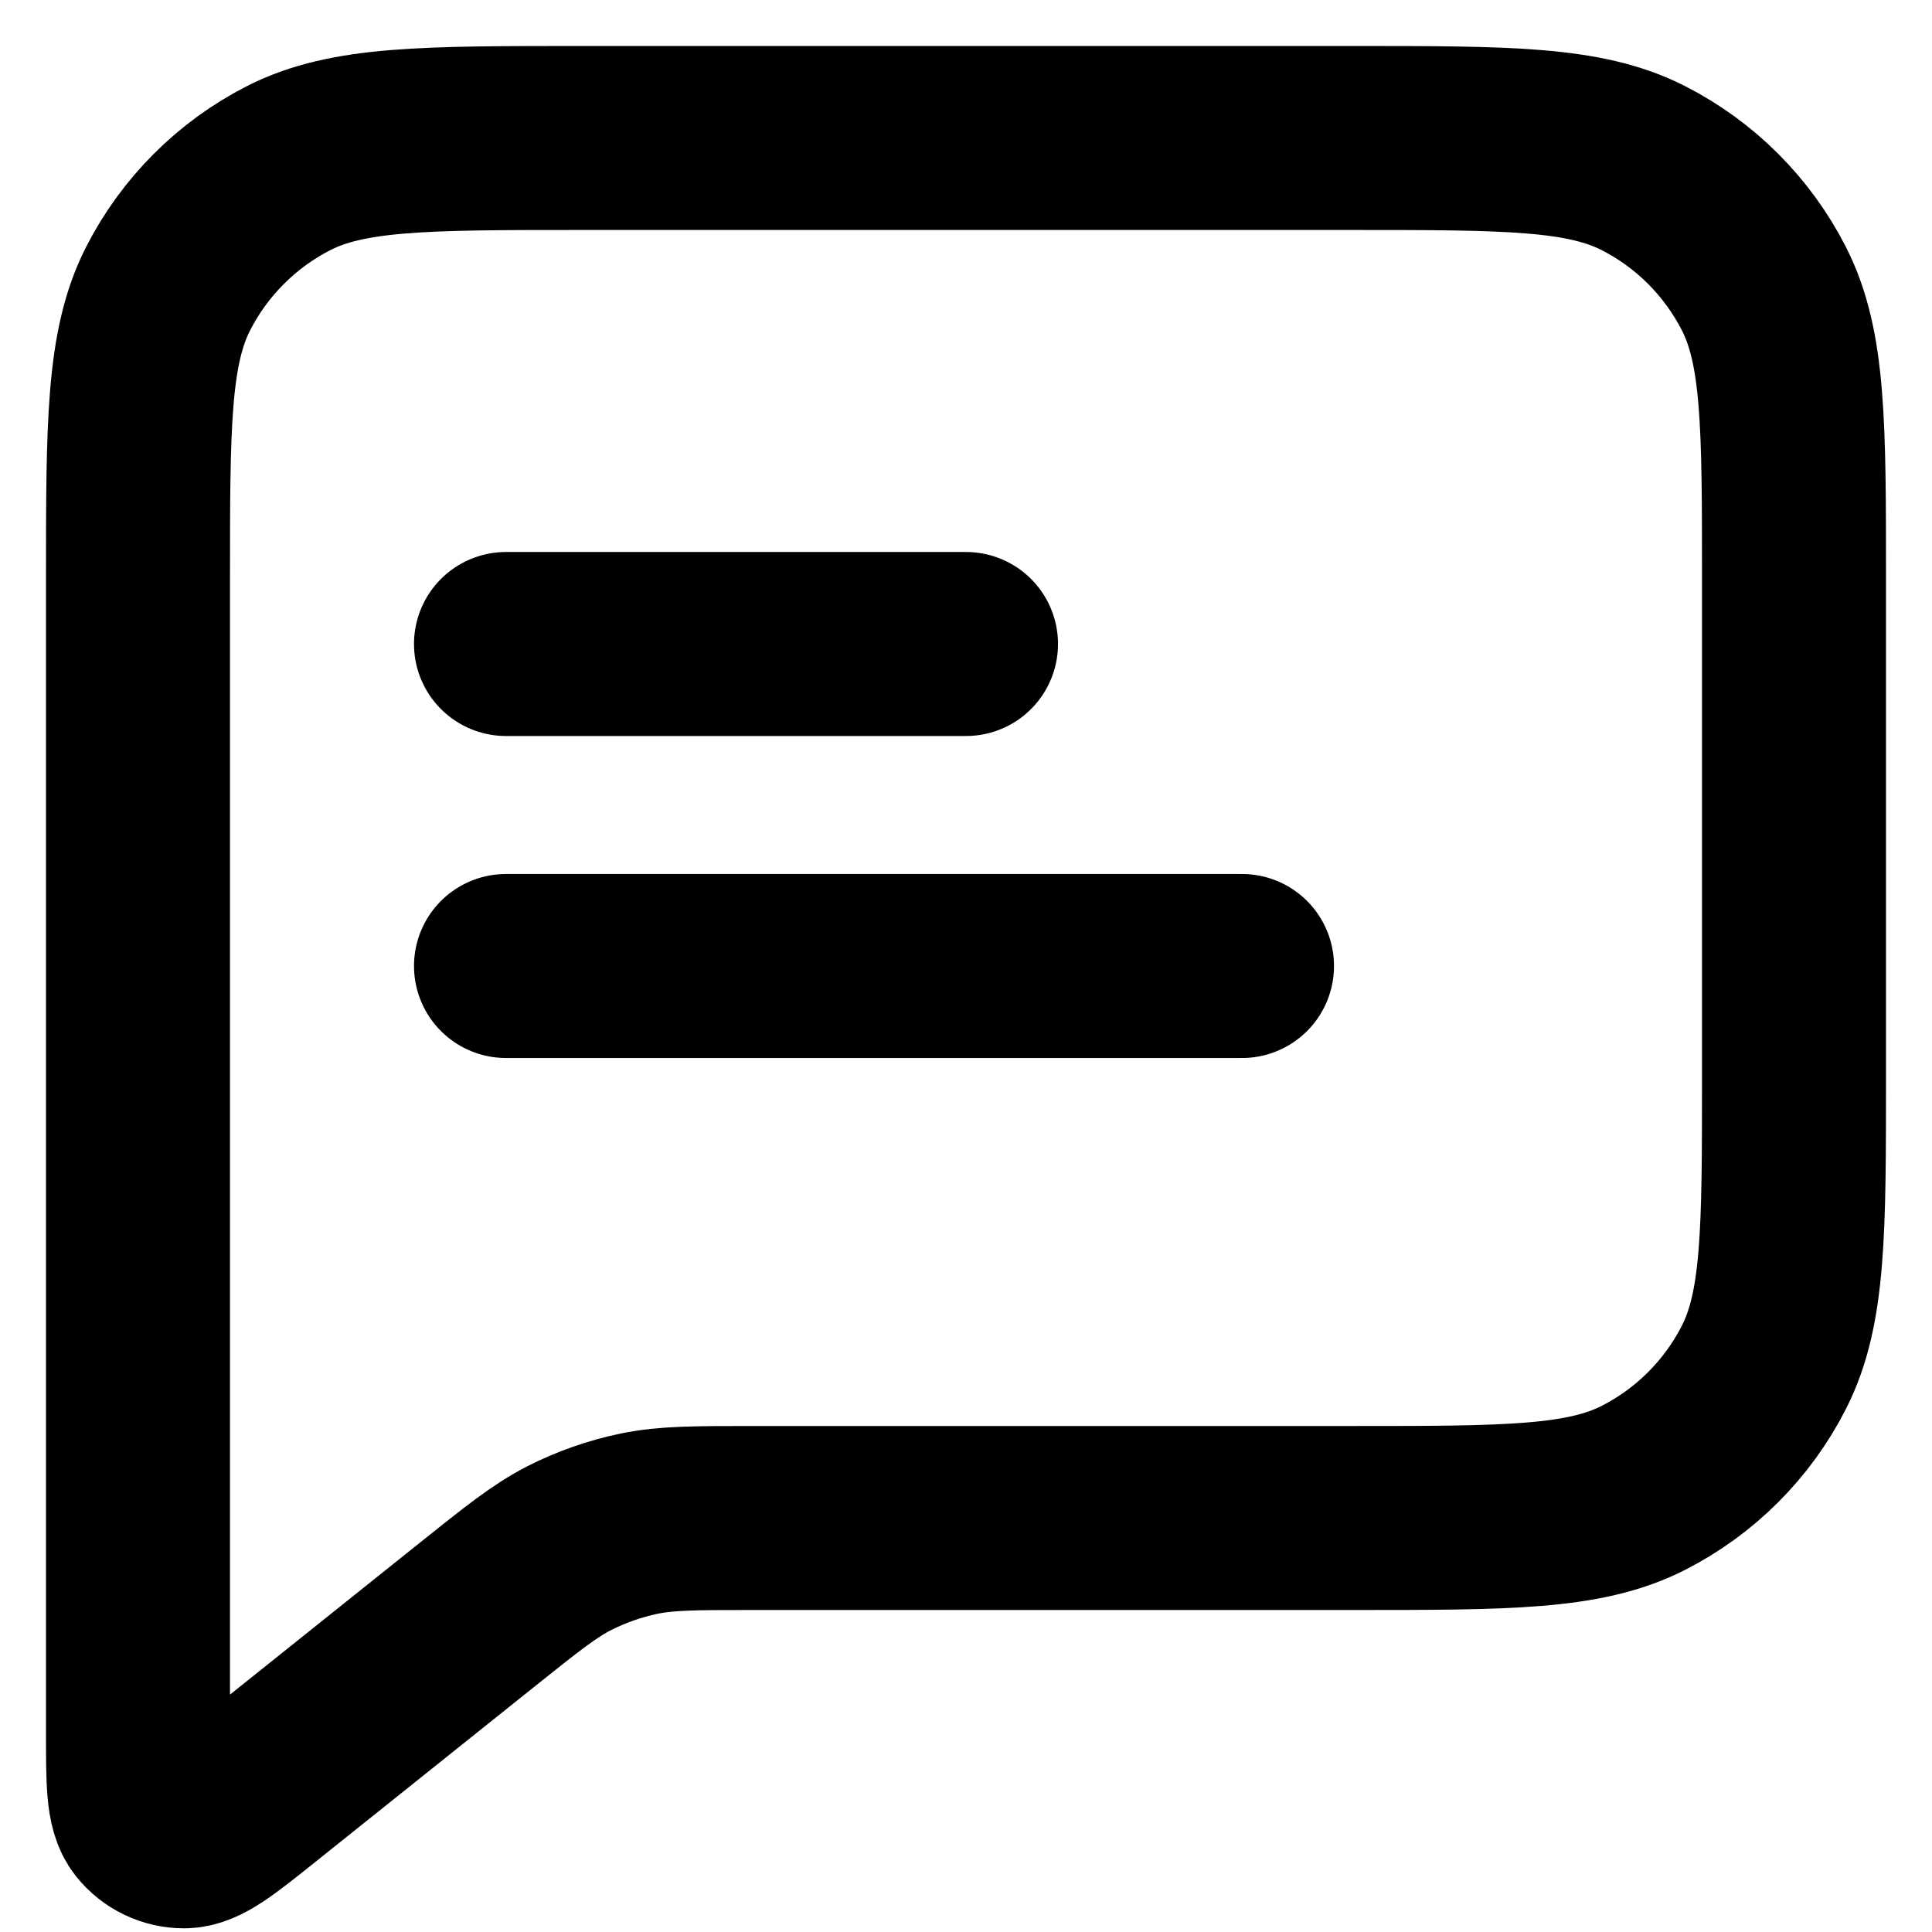
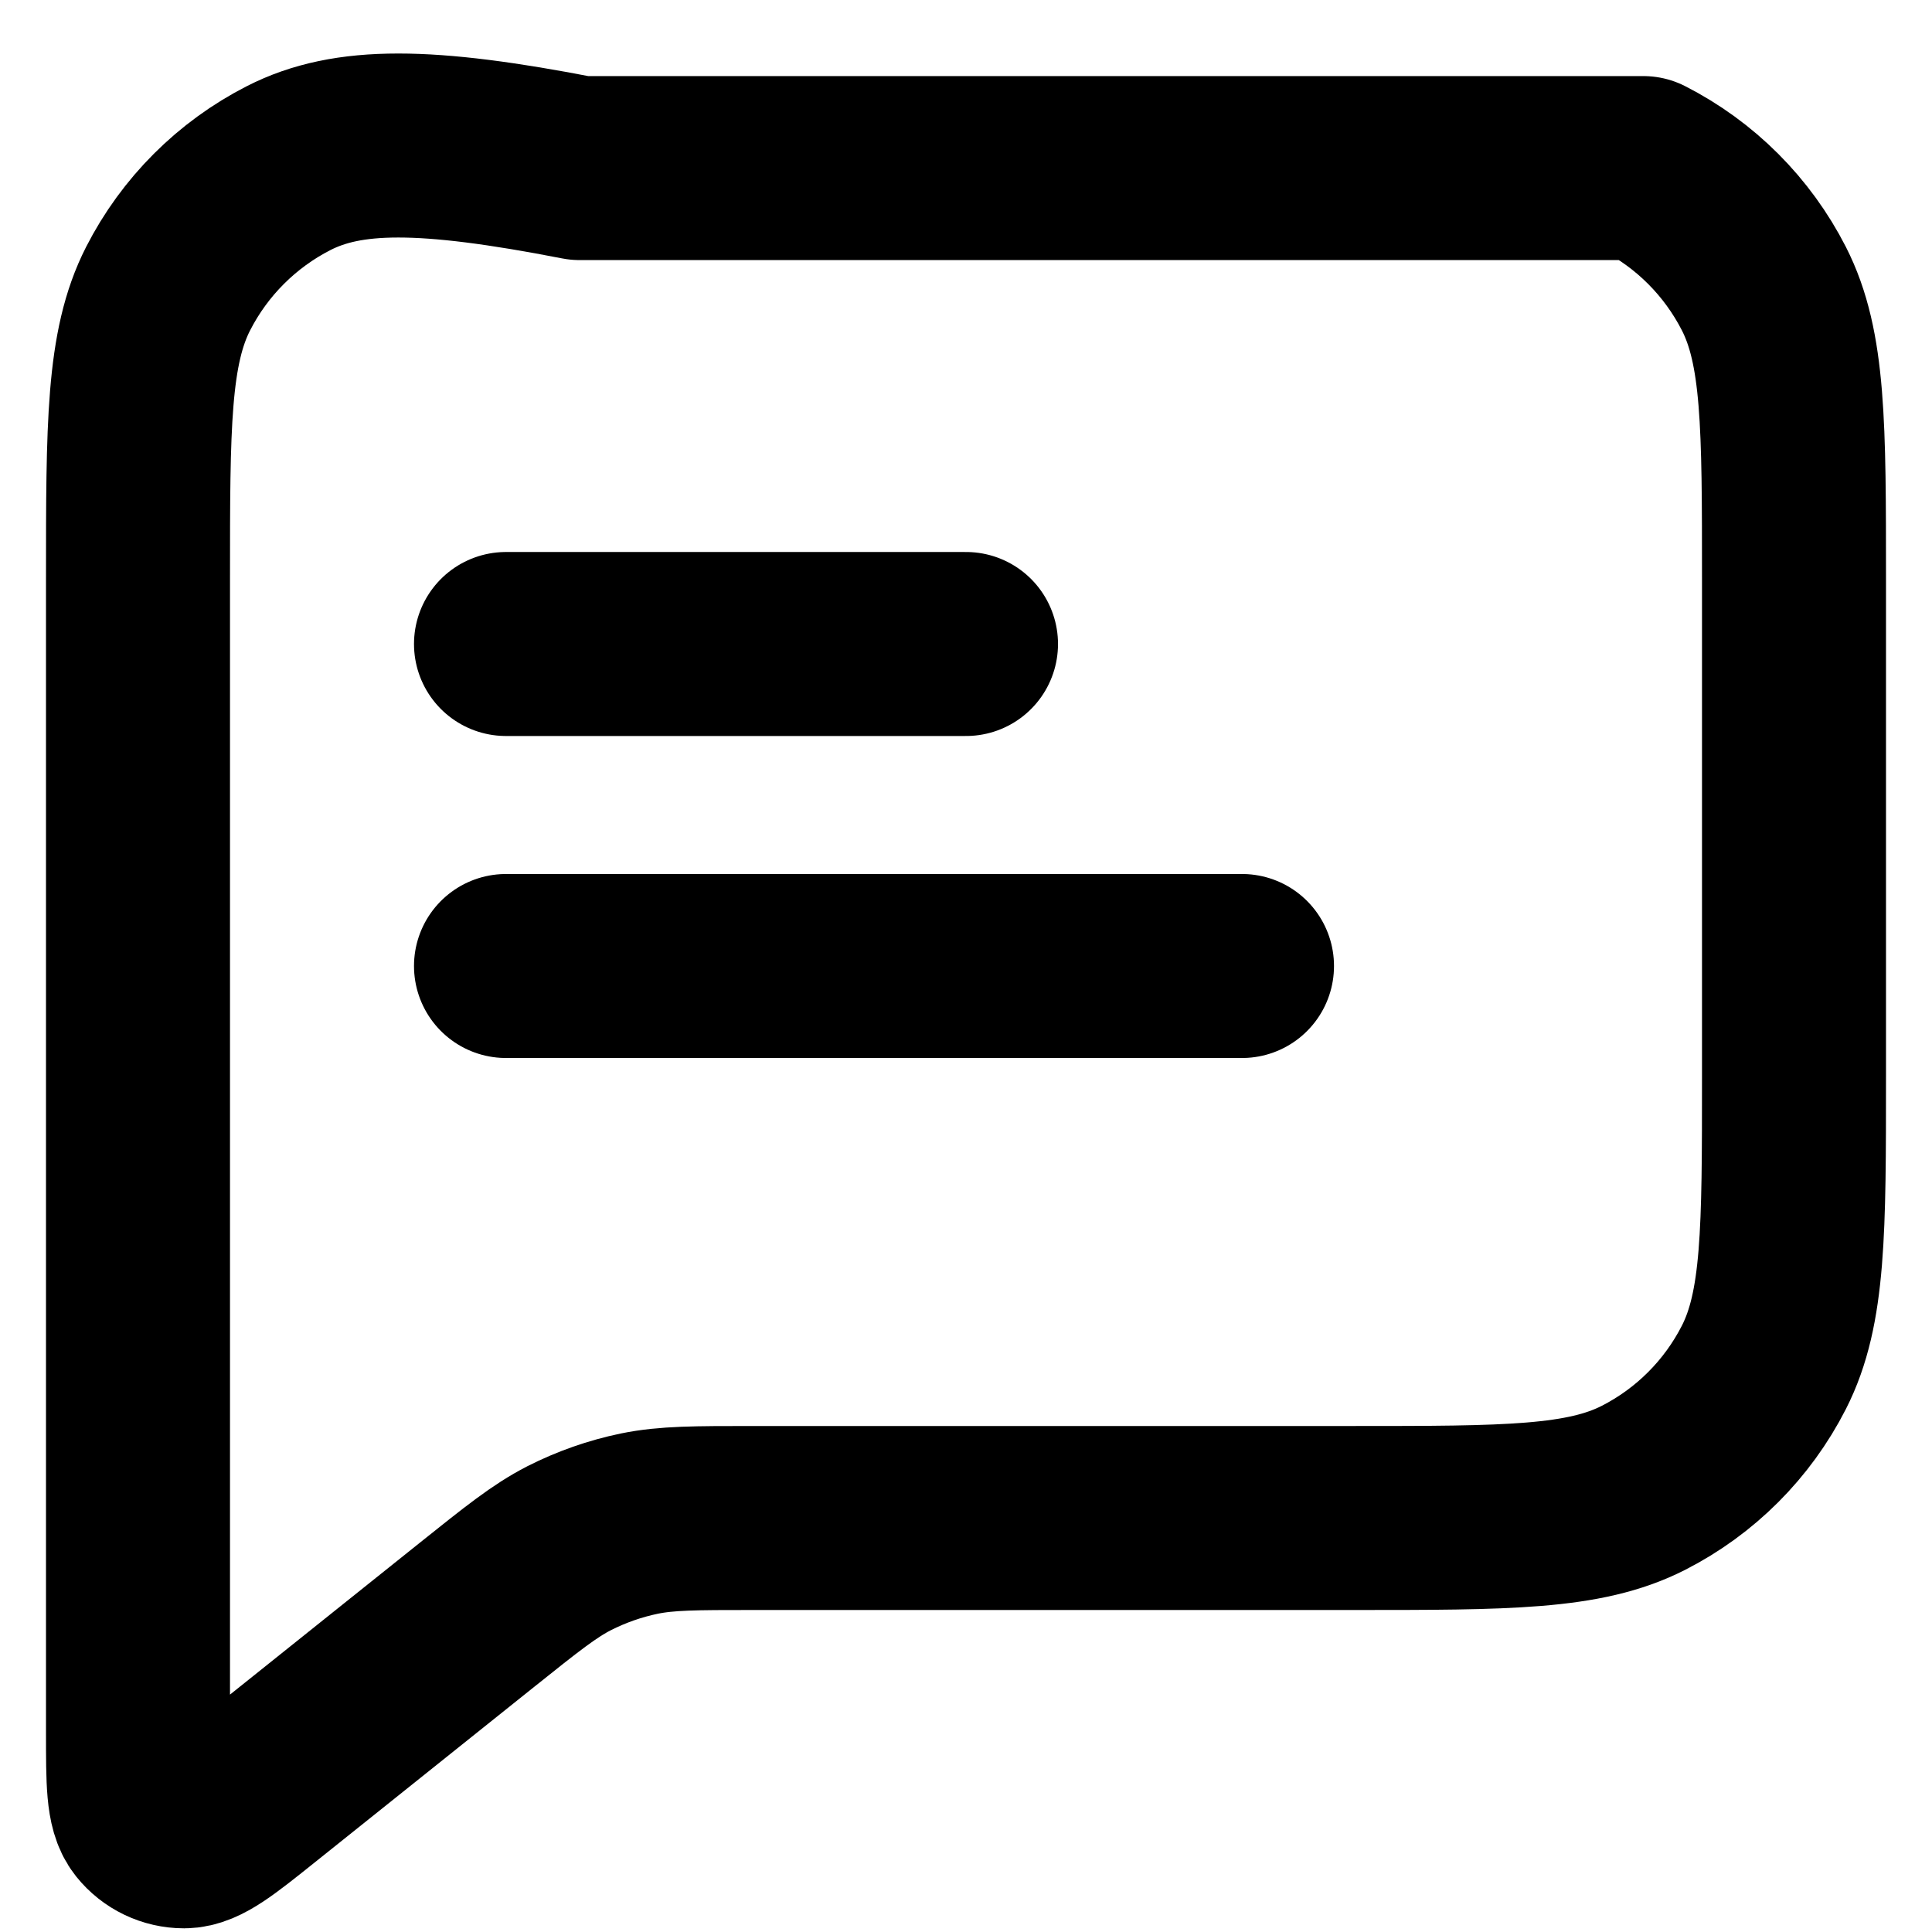
<svg xmlns="http://www.w3.org/2000/svg" width="21" height="21" viewBox="0 0 21 21" fill="none">
-   <path d="M5.5 7H10.5M5.5 10.5H13.5M8.184 16.5H14.7C16.38 16.5 17.22 16.5 17.862 16.173C18.427 15.885 18.885 15.427 19.173 14.862C19.5 14.22 19.5 13.38 19.5 11.7V6.3C19.5 4.62 19.5 3.78 19.173 3.138C18.885 2.574 18.427 2.115 17.862 1.827C17.22 1.5 16.38 1.5 14.7 1.5H6.3C4.62 1.5 3.78 1.5 3.138 1.827C2.574 2.115 2.115 2.574 1.827 3.138C1.5 3.78 1.5 4.62 1.5 6.3V18.835C1.5 19.368 1.5 19.635 1.609 19.772C1.704 19.891 1.848 19.96 2.001 19.96C2.176 19.959 2.384 19.793 2.8 19.46L5.185 17.552C5.673 17.162 5.916 16.967 6.187 16.828C6.428 16.706 6.684 16.616 6.949 16.561C7.248 16.5 7.56 16.5 8.184 16.5Z" stroke="black" stroke-width="2" stroke-linecap="round" stroke-linejoin="round" />
+   <path d="M5.5 7H10.5M5.5 10.5H13.5M8.184 16.5H14.7C16.38 16.5 17.22 16.5 17.862 16.173C18.427 15.885 18.885 15.427 19.173 14.862C19.5 14.22 19.5 13.38 19.5 11.7V6.3C19.5 4.62 19.5 3.78 19.173 3.138C18.885 2.574 18.427 2.115 17.862 1.827H6.3C4.62 1.5 3.78 1.5 3.138 1.827C2.574 2.115 2.115 2.574 1.827 3.138C1.5 3.78 1.5 4.62 1.5 6.3V18.835C1.5 19.368 1.5 19.635 1.609 19.772C1.704 19.891 1.848 19.96 2.001 19.96C2.176 19.959 2.384 19.793 2.8 19.46L5.185 17.552C5.673 17.162 5.916 16.967 6.187 16.828C6.428 16.706 6.684 16.616 6.949 16.561C7.248 16.5 7.56 16.5 8.184 16.5Z" stroke="black" stroke-width="2" stroke-linecap="round" stroke-linejoin="round" />
</svg>